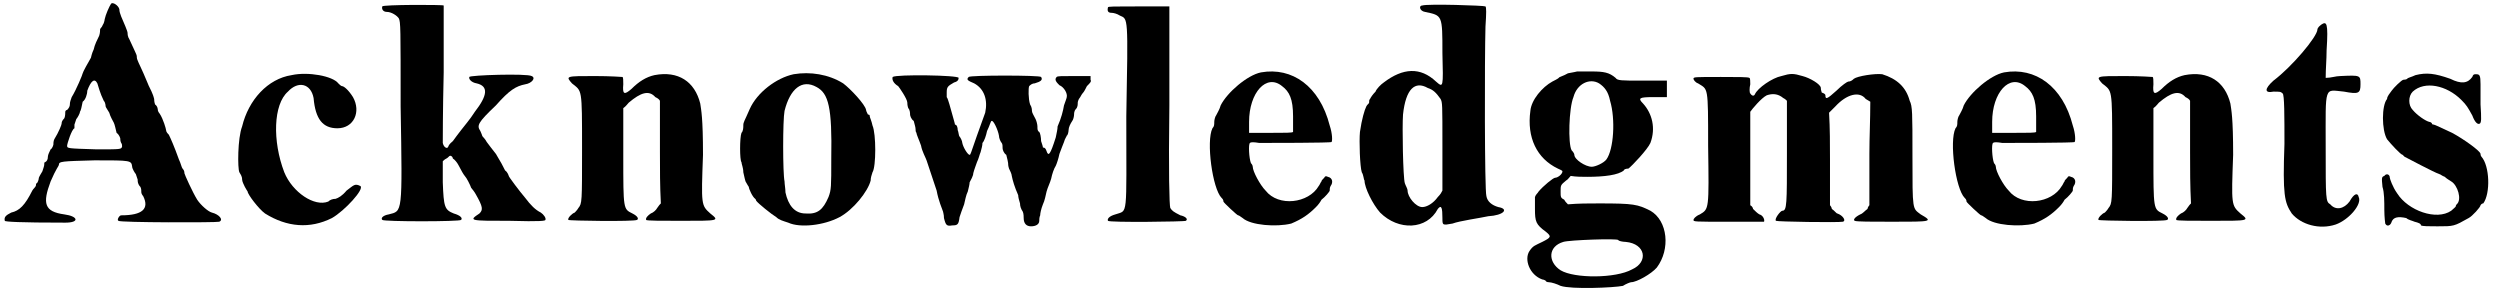
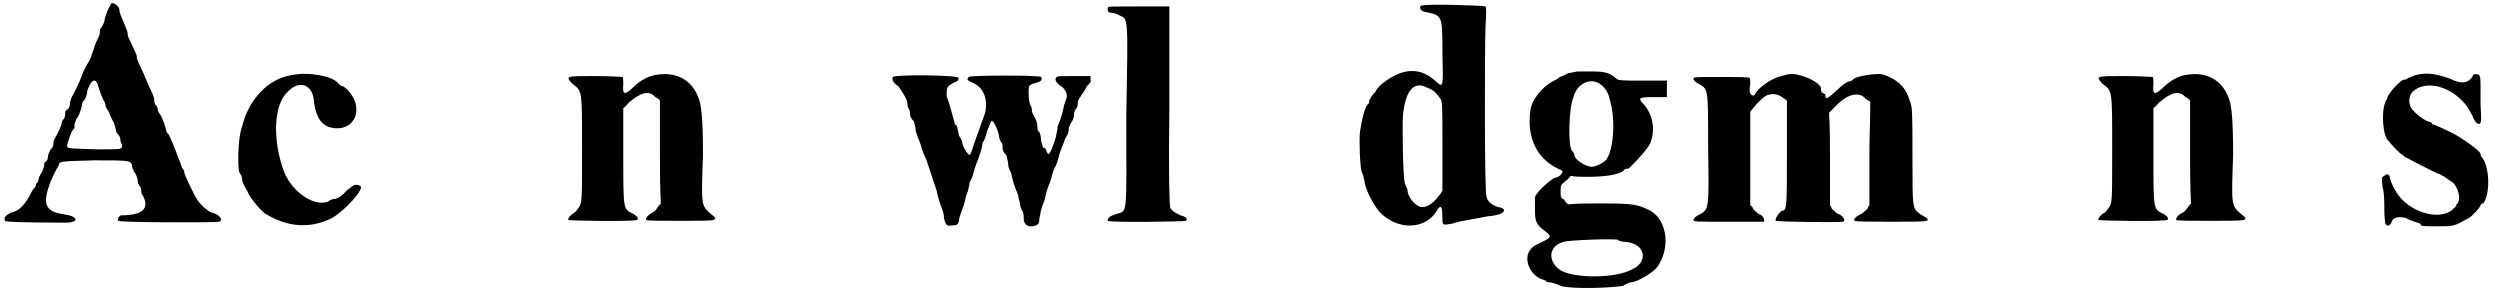
<svg xmlns="http://www.w3.org/2000/svg" xmlns:xlink="http://www.w3.org/1999/xlink" width="272px" height="32px" viewBox="0 0 2722 321" version="1.1">
  <defs>
    <path id="gl7455" d="M 118 4 C 116 7 112 16 111 21 C 111 22 110 26 109 27 C 108 30 106 31 106 32 C 106 33 106 36 105 39 C 103 43 100 49 99 54 C 97 58 96 63 96 63 C 93 68 87 79 87 80 C 87 81 80 98 75 106 C 74 109 73 111 73 114 C 73 116 72 118 70 120 C 69 120 68 121 68 122 C 68 123 68 127 67 129 C 64 132 64 134 64 135 C 64 136 61 144 56 152 C 55 154 55 157 55 158 C 55 158 54 162 52 163 C 51 165 49 169 49 171 C 49 174 48 176 46 177 C 45 177 45 178 45 180 C 45 181 44 184 43 187 C 42 189 39 193 39 195 C 39 196 38 199 37 200 C 36 200 36 201 36 202 C 36 204 33 206 32 208 C 24 224 18 230 9 232 C 3 235 1 237 2 241 C 2 242 18 243 68 243 C 84 243 82 236 67 234 C 45 231 43 222 52 198 C 58 184 61 181 61 180 C 61 176 64 176 100 175 C 140 175 140 175 141 182 C 141 184 144 189 145 190 C 146 193 147 196 147 196 C 147 198 147 201 150 204 C 151 206 151 208 151 210 C 151 211 152 213 153 214 C 160 228 152 235 129 235 C 127 235 124 240 126 241 C 127 243 234 243 236 242 C 241 240 236 234 228 232 C 224 231 216 224 212 218 C 207 210 198 190 198 189 C 198 188 198 186 196 184 C 195 183 194 178 192 174 C 187 160 183 151 181 147 C 180 146 178 144 178 142 C 178 141 175 130 171 124 C 170 123 169 121 169 120 C 169 120 169 116 166 114 C 165 111 165 109 165 108 C 165 108 164 104 163 102 C 162 99 159 94 158 91 C 151 74 148 69 147 66 C 146 64 146 62 146 61 C 146 60 144 56 138 43 C 136 40 136 37 136 36 C 136 34 132 25 129 18 C 128 15 127 13 127 10 C 126 6 120 2 118 4 M 103 91 C 104 94 106 102 110 110 C 112 112 112 116 112 116 C 112 117 115 121 116 123 C 117 127 120 132 121 134 C 122 136 123 141 124 145 C 127 147 128 151 128 151 C 128 152 128 154 129 156 C 130 157 130 159 130 160 C 129 163 129 163 102 163 C 70 162 70 162 70 159 C 70 157 75 141 78 140 C 78 139 78 138 78 136 C 78 136 79 133 80 130 C 81 129 84 124 84 122 C 85 121 86 116 87 111 C 90 109 92 103 92 99 C 96 88 100 85 103 91 z" fill="black" />
    <path id="gl7456" d="M 66 6 C 40 10 19 33 12 62 C 7 75 7 108 9 112 C 10 114 12 116 12 120 C 12 122 14 126 15 128 C 16 130 18 133 18 133 C 18 136 30 152 37 157 C 61 172 86 174 110 162 C 124 154 146 130 141 127 C 135 124 134 126 126 132 C 121 138 117 140 114 141 C 111 141 108 142 106 144 C 91 150 67 134 58 112 C 45 78 46 38 62 24 C 73 12 87 15 90 31 C 92 54 100 64 116 64 C 134 64 142 46 133 30 C 128 22 123 18 121 18 C 120 18 118 16 117 15 C 111 7 84 2 66 6 z" fill="black" />
-     <path id="gl7457" d="M 2 3 C 1 6 3 9 7 9 C 12 9 18 13 20 16 C 22 20 22 26 22 112 C 24 231 24 226 9 230 C 3 231 0 234 2 236 C 3 238 87 238 88 236 C 90 234 87 231 80 229 C 70 225 69 222 68 195 C 68 188 68 181 68 172 C 69 171 70 170 72 169 C 74 168 75 166 76 166 C 78 166 79 168 79 169 C 81 170 84 174 85 176 C 88 182 91 187 92 188 C 94 190 98 198 99 201 C 100 202 103 206 104 208 C 112 222 112 225 108 229 C 96 237 97 237 141 237 C 175 238 180 237 180 236 C 181 234 178 230 175 228 C 169 225 164 220 158 212 C 152 205 140 189 140 188 C 140 188 139 184 136 182 C 133 176 132 174 126 164 C 123 160 118 154 116 151 C 114 147 111 145 111 144 C 111 144 110 141 109 139 C 105 133 106 130 126 111 C 141 94 148 90 158 88 C 165 87 170 81 165 79 C 160 76 97 78 97 80 C 96 82 99 86 105 87 C 118 90 117 100 103 118 C 98 126 91 134 88 138 C 85 142 81 147 79 150 C 78 151 75 153 74 156 C 73 159 69 157 68 152 C 68 150 68 116 69 75 C 69 36 69 3 69 2 C 68 1 2 1 2 3 z" fill="black" />
    <path id="gl4864" d="M 97 6 C 88 8 80 13 72 21 C 64 28 62 27 63 16 C 63 12 63 8 62 8 C 62 8 49 7 32 7 C 0 7 0 7 7 15 C 18 24 18 19 18 86 C 18 145 18 146 14 151 C 13 153 10 156 10 156 C 7 157 2 162 3 164 C 3 165 75 166 78 164 C 80 163 79 160 73 157 C 63 152 63 153 63 94 C 63 76 63 60 63 42 C 66 40 67 38 69 36 C 82 25 91 22 98 30 C 100 31 102 32 103 34 C 103 52 103 72 103 90 C 103 109 103 127 104 146 C 103 147 102 148 100 151 C 99 153 96 156 93 157 C 90 159 87 162 88 164 C 88 165 105 165 126 165 C 168 165 168 165 158 157 C 148 148 148 148 150 93 C 150 52 148 44 147 37 C 141 13 123 1 97 6 z" fill="black" />
-     <path id="gl4641" d="M 62 5 C 43 9 22 25 14 43 C 8 57 7 57 7 61 C 7 63 7 67 5 69 C 3 74 3 99 5 101 C 5 103 7 107 7 112 C 8 116 9 122 10 123 C 11 125 13 128 13 128 C 13 130 17 139 20 141 C 20 141 21 142 21 143 C 23 146 38 158 43 161 C 46 164 50 165 56 167 C 69 173 95 170 112 161 C 127 153 143 133 146 121 C 146 118 147 115 148 112 C 152 106 152 70 148 61 C 147 56 145 52 145 51 C 145 50 145 49 143 49 C 142 47 141 45 141 44 C 140 38 124 21 116 15 C 100 5 80 2 62 5 M 87 19 C 100 26 104 41 103 97 C 103 128 103 131 100 139 C 94 153 88 158 75 157 C 63 157 56 148 53 134 C 53 130 52 125 52 122 C 50 113 50 55 52 45 C 58 21 71 10 87 19 z" fill="black" />
    <path id="gl6913" d="M 2 3 C 1 6 3 10 8 13 C 9 14 18 27 18 31 C 18 32 18 34 19 37 C 21 39 21 43 21 44 C 21 45 22 49 25 51 C 26 55 27 58 27 60 C 27 61 27 63 28 64 C 28 66 31 72 33 78 C 34 84 38 91 39 94 C 45 112 48 121 50 127 C 52 138 56 147 57 150 C 57 151 58 153 58 157 C 60 165 61 166 67 165 C 73 165 74 164 75 156 C 76 153 78 147 80 142 C 81 138 82 132 84 128 C 85 124 86 120 86 118 C 87 116 90 111 90 108 C 91 104 93 99 94 96 C 96 92 97 87 98 85 C 99 81 100 78 100 75 C 102 73 104 67 105 62 C 108 56 109 51 110 51 C 112 50 117 61 118 67 C 118 70 120 74 121 75 C 122 76 122 79 122 81 C 122 82 123 86 126 88 C 127 92 128 96 128 97 C 128 98 128 100 129 103 C 130 105 132 109 132 111 C 133 116 135 123 139 132 C 139 134 140 138 141 141 C 141 144 142 147 144 150 C 145 152 145 156 145 157 C 145 163 148 166 153 166 C 158 166 162 164 162 160 C 162 159 162 156 163 154 C 163 152 164 147 166 142 C 168 138 169 132 170 128 C 171 124 174 118 175 114 C 176 109 178 103 180 100 C 181 98 183 92 184 87 C 186 82 188 76 189 74 C 190 70 192 68 192 67 C 193 67 194 63 194 61 C 194 58 196 54 198 51 C 199 50 200 46 200 44 C 200 43 200 40 202 38 C 204 36 204 33 204 31 C 204 30 205 27 206 26 C 207 25 208 22 210 20 C 211 19 213 15 214 13 C 218 9 219 8 218 6 C 218 4 218 3 218 2 C 212 2 206 2 200 2 C 186 2 182 2 181 3 C 178 6 181 9 184 12 C 189 14 193 21 192 25 C 192 26 190 31 189 34 C 188 40 186 48 182 57 C 182 60 181 64 180 69 C 174 88 172 90 170 84 C 169 81 168 80 166 80 C 166 79 165 76 164 73 C 164 69 163 64 162 63 C 160 62 160 60 160 57 C 160 55 159 51 158 49 C 156 45 154 42 154 40 C 154 39 154 36 152 33 C 150 27 150 15 151 13 C 152 12 154 10 157 10 C 164 8 166 6 164 3 C 163 1 86 1 85 3 C 82 6 84 7 91 10 C 102 16 106 28 103 42 C 102 45 98 56 94 67 C 87 87 87 88 86 88 C 84 88 79 80 78 75 C 78 73 76 69 75 68 C 74 67 74 63 73 61 C 73 58 72 55 70 55 C 70 54 69 51 64 33 C 63 30 62 26 61 25 C 61 25 61 22 61 20 C 61 14 62 13 69 9 C 73 8 74 6 74 4 C 74 1 6 0 2 3 z" fill="black" />
    <path id="gl7458" d="M 2 3 C 1 7 2 9 6 9 C 8 9 12 10 15 12 C 24 16 24 12 22 122 C 22 235 24 224 10 229 C 3 231 1 234 2 236 C 3 238 86 237 87 236 C 90 234 86 231 81 230 C 73 226 72 225 70 222 C 69 219 68 184 69 110 C 69 74 69 38 69 2 C 58 2 46 2 36 2 C 8 2 2 2 2 3 z" fill="black" />
-     <path id="gl4868" d="M 63 3 C 48 6 26 25 19 39 C 18 43 15 48 14 50 C 13 51 12 55 12 57 C 12 60 12 62 10 64 C 3 78 10 130 20 140 C 21 141 22 142 22 144 C 22 145 37 159 38 159 C 39 159 40 160 43 162 C 52 170 80 172 96 168 C 108 163 115 158 123 150 C 126 147 128 144 129 142 C 133 139 138 133 138 132 C 138 130 138 129 139 127 C 142 123 141 118 136 117 C 134 116 133 116 132 118 C 130 120 129 121 129 122 C 128 123 127 126 126 127 C 115 146 82 150 68 132 C 62 126 54 111 54 106 C 54 106 54 104 52 102 C 50 97 49 81 51 80 C 52 79 55 79 61 80 C 72 80 139 80 140 79 C 141 78 141 70 138 61 C 127 18 97 -3 63 3 M 86 18 C 94 24 98 32 98 51 C 98 61 98 67 98 68 C 97 69 90 69 73 69 C 66 69 57 69 50 69 C 50 66 50 61 50 57 C 50 25 69 4 86 18 z" fill="black" />
    <path id="gl6914" d="M 76 2 C 72 2 73 8 79 9 C 98 13 98 12 98 54 C 99 92 99 92 91 85 C 74 69 55 70 34 86 C 31 88 26 93 25 96 C 22 99 20 102 19 104 C 18 105 18 106 18 108 C 18 109 16 110 15 112 C 13 116 10 126 8 140 C 7 150 8 178 10 184 C 12 187 12 192 13 193 C 13 201 22 219 30 228 C 50 248 81 247 93 224 C 97 219 98 223 98 234 C 98 242 98 242 109 240 C 117 237 139 234 148 232 C 165 231 171 224 159 222 C 152 220 147 216 146 210 C 144 204 144 60 145 25 C 146 10 146 4 145 3 C 144 2 82 0 76 2 M 82 92 C 88 94 91 97 96 104 C 98 108 98 109 98 156 C 98 172 98 188 98 204 C 97 206 96 208 93 211 C 88 218 81 222 76 222 C 69 222 60 211 60 204 C 60 202 58 199 57 196 C 55 190 54 134 55 121 C 58 93 68 84 82 92 z" fill="black" />
    <path id="gl7459" d="M 58 2 C 58 2 54 3 48 4 C 43 7 38 8 38 9 C 37 10 33 12 31 13 C 20 19 8 33 7 45 C 3 74 14 97 37 108 C 39 109 42 110 42 111 C 42 114 37 118 34 118 C 32 118 21 127 16 133 C 15 135 13 136 12 139 C 12 142 12 147 12 152 C 12 166 13 169 24 177 C 30 182 30 183 20 188 C 12 192 10 192 6 198 C 0 207 6 224 20 229 C 21 229 24 230 24 231 C 24 231 25 232 27 232 C 30 232 36 234 40 236 C 52 240 98 238 108 236 C 111 234 116 232 117 232 C 123 232 139 223 145 216 C 160 196 157 165 138 154 C 124 147 120 146 82 146 C 70 146 60 146 48 147 C 46 145 45 144 44 142 C 40 140 40 139 40 133 C 40 126 40 126 46 121 C 48 120 49 118 51 116 C 57 117 63 117 69 117 C 88 117 103 115 109 110 C 109 109 111 108 114 108 C 118 105 135 87 138 80 C 144 64 140 48 130 37 C 124 31 126 30 141 30 C 146 30 151 30 156 30 C 156 26 156 24 156 20 C 156 18 156 14 156 12 C 147 12 138 12 129 12 C 106 12 102 12 100 9 C 93 3 87 2 74 2 C 66 2 60 2 58 2 M 82 15 C 88 19 92 24 94 34 C 100 54 98 87 90 98 C 87 102 78 106 74 106 C 67 106 55 98 55 93 C 55 92 54 90 52 88 C 48 81 49 42 54 30 C 58 15 72 9 82 15 M 103 186 C 103 187 108 188 111 188 C 133 190 136 210 118 218 C 100 228 55 228 40 219 C 26 210 26 193 43 188 C 49 186 102 184 103 186 z" fill="black" />
    <path id="gl7680" d="M 98 6 C 88 8 72 19 69 26 C 68 28 66 28 64 25 C 63 24 63 19 64 15 C 64 12 64 8 63 8 C 62 7 50 7 32 7 C 3 7 2 7 2 9 C 2 10 4 13 7 14 C 18 21 18 16 18 82 C 19 152 19 151 9 157 C 4 159 2 162 2 163 C 2 165 3 165 39 165 C 62 165 78 165 79 165 C 80 163 78 158 74 157 C 72 156 69 153 67 151 C 67 150 66 148 64 147 C 64 130 64 114 64 97 C 64 70 64 46 64 45 C 66 42 76 30 82 27 C 88 25 94 25 100 30 C 102 31 103 32 104 33 C 104 52 104 72 104 90 C 104 146 104 153 99 153 C 97 153 90 162 92 164 C 93 165 160 166 165 165 C 169 164 165 158 159 156 C 158 156 156 153 153 151 C 153 150 152 148 151 147 C 151 130 151 114 151 97 C 151 80 151 63 150 46 C 152 44 154 42 157 39 C 169 26 183 22 190 31 C 192 32 193 33 195 34 C 195 54 194 73 194 91 C 194 110 194 129 194 147 C 193 148 192 150 192 151 C 189 153 187 156 184 157 C 178 160 176 163 178 164 C 180 165 196 165 219 165 C 262 165 264 165 250 157 C 241 150 241 154 241 93 C 241 46 241 39 238 33 C 234 18 224 9 208 4 C 200 3 181 6 177 9 C 176 10 174 12 171 12 C 170 12 164 16 158 22 C 148 31 146 32 146 27 C 146 26 145 25 142 24 C 141 21 141 20 141 19 C 141 15 129 8 121 6 C 111 3 108 3 98 6 z" fill="black" />
-     <path id="gl4868" d="M 63 3 C 48 6 26 25 19 39 C 18 43 15 48 14 50 C 13 51 12 55 12 57 C 12 60 12 62 10 64 C 3 78 10 130 20 140 C 21 141 22 142 22 144 C 22 145 37 159 38 159 C 39 159 40 160 43 162 C 52 170 80 172 96 168 C 108 163 115 158 123 150 C 126 147 128 144 129 142 C 133 139 138 133 138 132 C 138 130 138 129 139 127 C 142 123 141 118 136 117 C 134 116 133 116 132 118 C 130 120 129 121 129 122 C 128 123 127 126 126 127 C 115 146 82 150 68 132 C 62 126 54 111 54 106 C 54 106 54 104 52 102 C 50 97 49 81 51 80 C 52 79 55 79 61 80 C 72 80 139 80 140 79 C 141 78 141 70 138 61 C 127 18 97 -3 63 3 M 86 18 C 94 24 98 32 98 51 C 98 61 98 67 98 68 C 97 69 90 69 73 69 C 66 69 57 69 50 69 C 50 66 50 61 50 57 C 50 25 69 4 86 18 z" fill="black" />
    <path id="gl4864" d="M 97 6 C 88 8 80 13 72 21 C 64 28 62 27 63 16 C 63 12 63 8 62 8 C 62 8 49 7 32 7 C 0 7 0 7 7 15 C 18 24 18 19 18 86 C 18 145 18 146 14 151 C 13 153 10 156 10 156 C 7 157 2 162 3 164 C 3 165 75 166 78 164 C 80 163 79 160 73 157 C 63 152 63 153 63 94 C 63 76 63 60 63 42 C 66 40 67 38 69 36 C 82 25 91 22 98 30 C 100 31 102 32 103 34 C 103 52 103 72 103 90 C 103 109 103 127 104 146 C 103 147 102 148 100 151 C 99 153 96 156 93 157 C 90 159 87 162 88 164 C 88 165 105 165 126 165 C 168 165 168 165 158 157 C 148 148 148 148 150 93 C 150 52 148 44 147 37 C 141 13 123 1 97 6 z" fill="black" />
-     <path id="gl4865" d="M 63 3 C 59 6 59 8 59 8 C 59 16 31 49 11 64 C 1 73 1 78 11 76 C 18 76 19 76 21 78 C 23 79 23 103 23 133 C 21 189 23 197 31 209 C 41 221 61 227 79 221 C 93 216 108 199 104 191 C 103 186 99 187 94 196 C 88 204 79 206 73 199 C 68 196 68 194 68 136 C 68 68 66 74 88 76 C 104 79 106 78 106 68 C 106 58 106 58 84 59 C 79 59 74 61 68 61 C 68 51 69 41 69 31 C 71 0 69 -1 63 3 z" fill="black" />
    <path id="gl4869" d="M 41 5 C 37 7 32 8 32 9 C 31 10 28 10 28 10 C 26 10 17 19 15 22 C 13 25 10 28 10 31 C 4 38 4 65 10 75 C 14 80 25 92 27 92 C 27 92 28 93 29 94 C 31 95 61 111 67 113 C 68 113 70 115 73 116 C 75 118 77 119 80 121 C 87 125 92 141 86 146 C 85 147 85 148 85 148 C 85 149 82 151 80 153 C 64 164 33 153 21 134 C 16 127 13 118 13 117 C 13 113 9 112 7 115 C 4 116 4 117 5 127 C 7 133 7 143 7 152 C 7 160 8 167 8 167 C 10 171 14 169 15 165 C 17 160 22 159 31 161 C 33 163 38 164 40 165 C 44 166 47 167 47 169 C 49 170 55 170 65 170 C 83 170 83 170 99 161 C 103 159 112 149 112 147 C 112 147 113 145 115 145 C 123 134 122 104 113 94 C 112 93 112 91 112 91 C 112 88 94 75 81 68 C 70 63 62 59 61 59 C 59 59 59 58 59 58 C 59 57 57 56 56 56 C 52 55 43 49 38 43 C 33 38 33 28 38 23 C 51 11 75 16 91 32 C 97 38 98 40 103 49 C 106 57 109 59 111 58 C 113 57 113 53 112 37 C 112 28 112 19 112 15 C 112 5 111 4 107 4 C 105 4 104 4 103 7 C 98 14 91 15 79 9 C 62 3 53 2 41 5 z" fill="black" />
  </defs>
  <use xlink:href="#gl7455" x="0" y="0" />
  <use xlink:href="#gl7456" x="249" y="76" />
  <use xlink:href="#gl7457" x="412" y="4" />
  <use xlink:href="#gl4864" x="614" y="76" />
  <use xlink:href="#gl4641" x="801" y="76" />
  <use xlink:href="#gl6913" x="969" y="81" />
  <use xlink:href="#gl7458" x="1204" y="5" />
  <use xlink:href="#gl4868" x="1310" y="76" />
  <use xlink:href="#gl6914" x="1473" y="4" />
  <use xlink:href="#gl7459" x="1660" y="76" />
  <use xlink:href="#gl7680" x="1843" y="77" />
  <use xlink:href="#gl4868" x="2121" y="76" />
  <use xlink:href="#gl4864" x="2284" y="76" />
  <use xlink:href="#gl4865" x="2467" y="24" />
  <use xlink:href="#gl4869" x="2592" y="77" />
</svg>